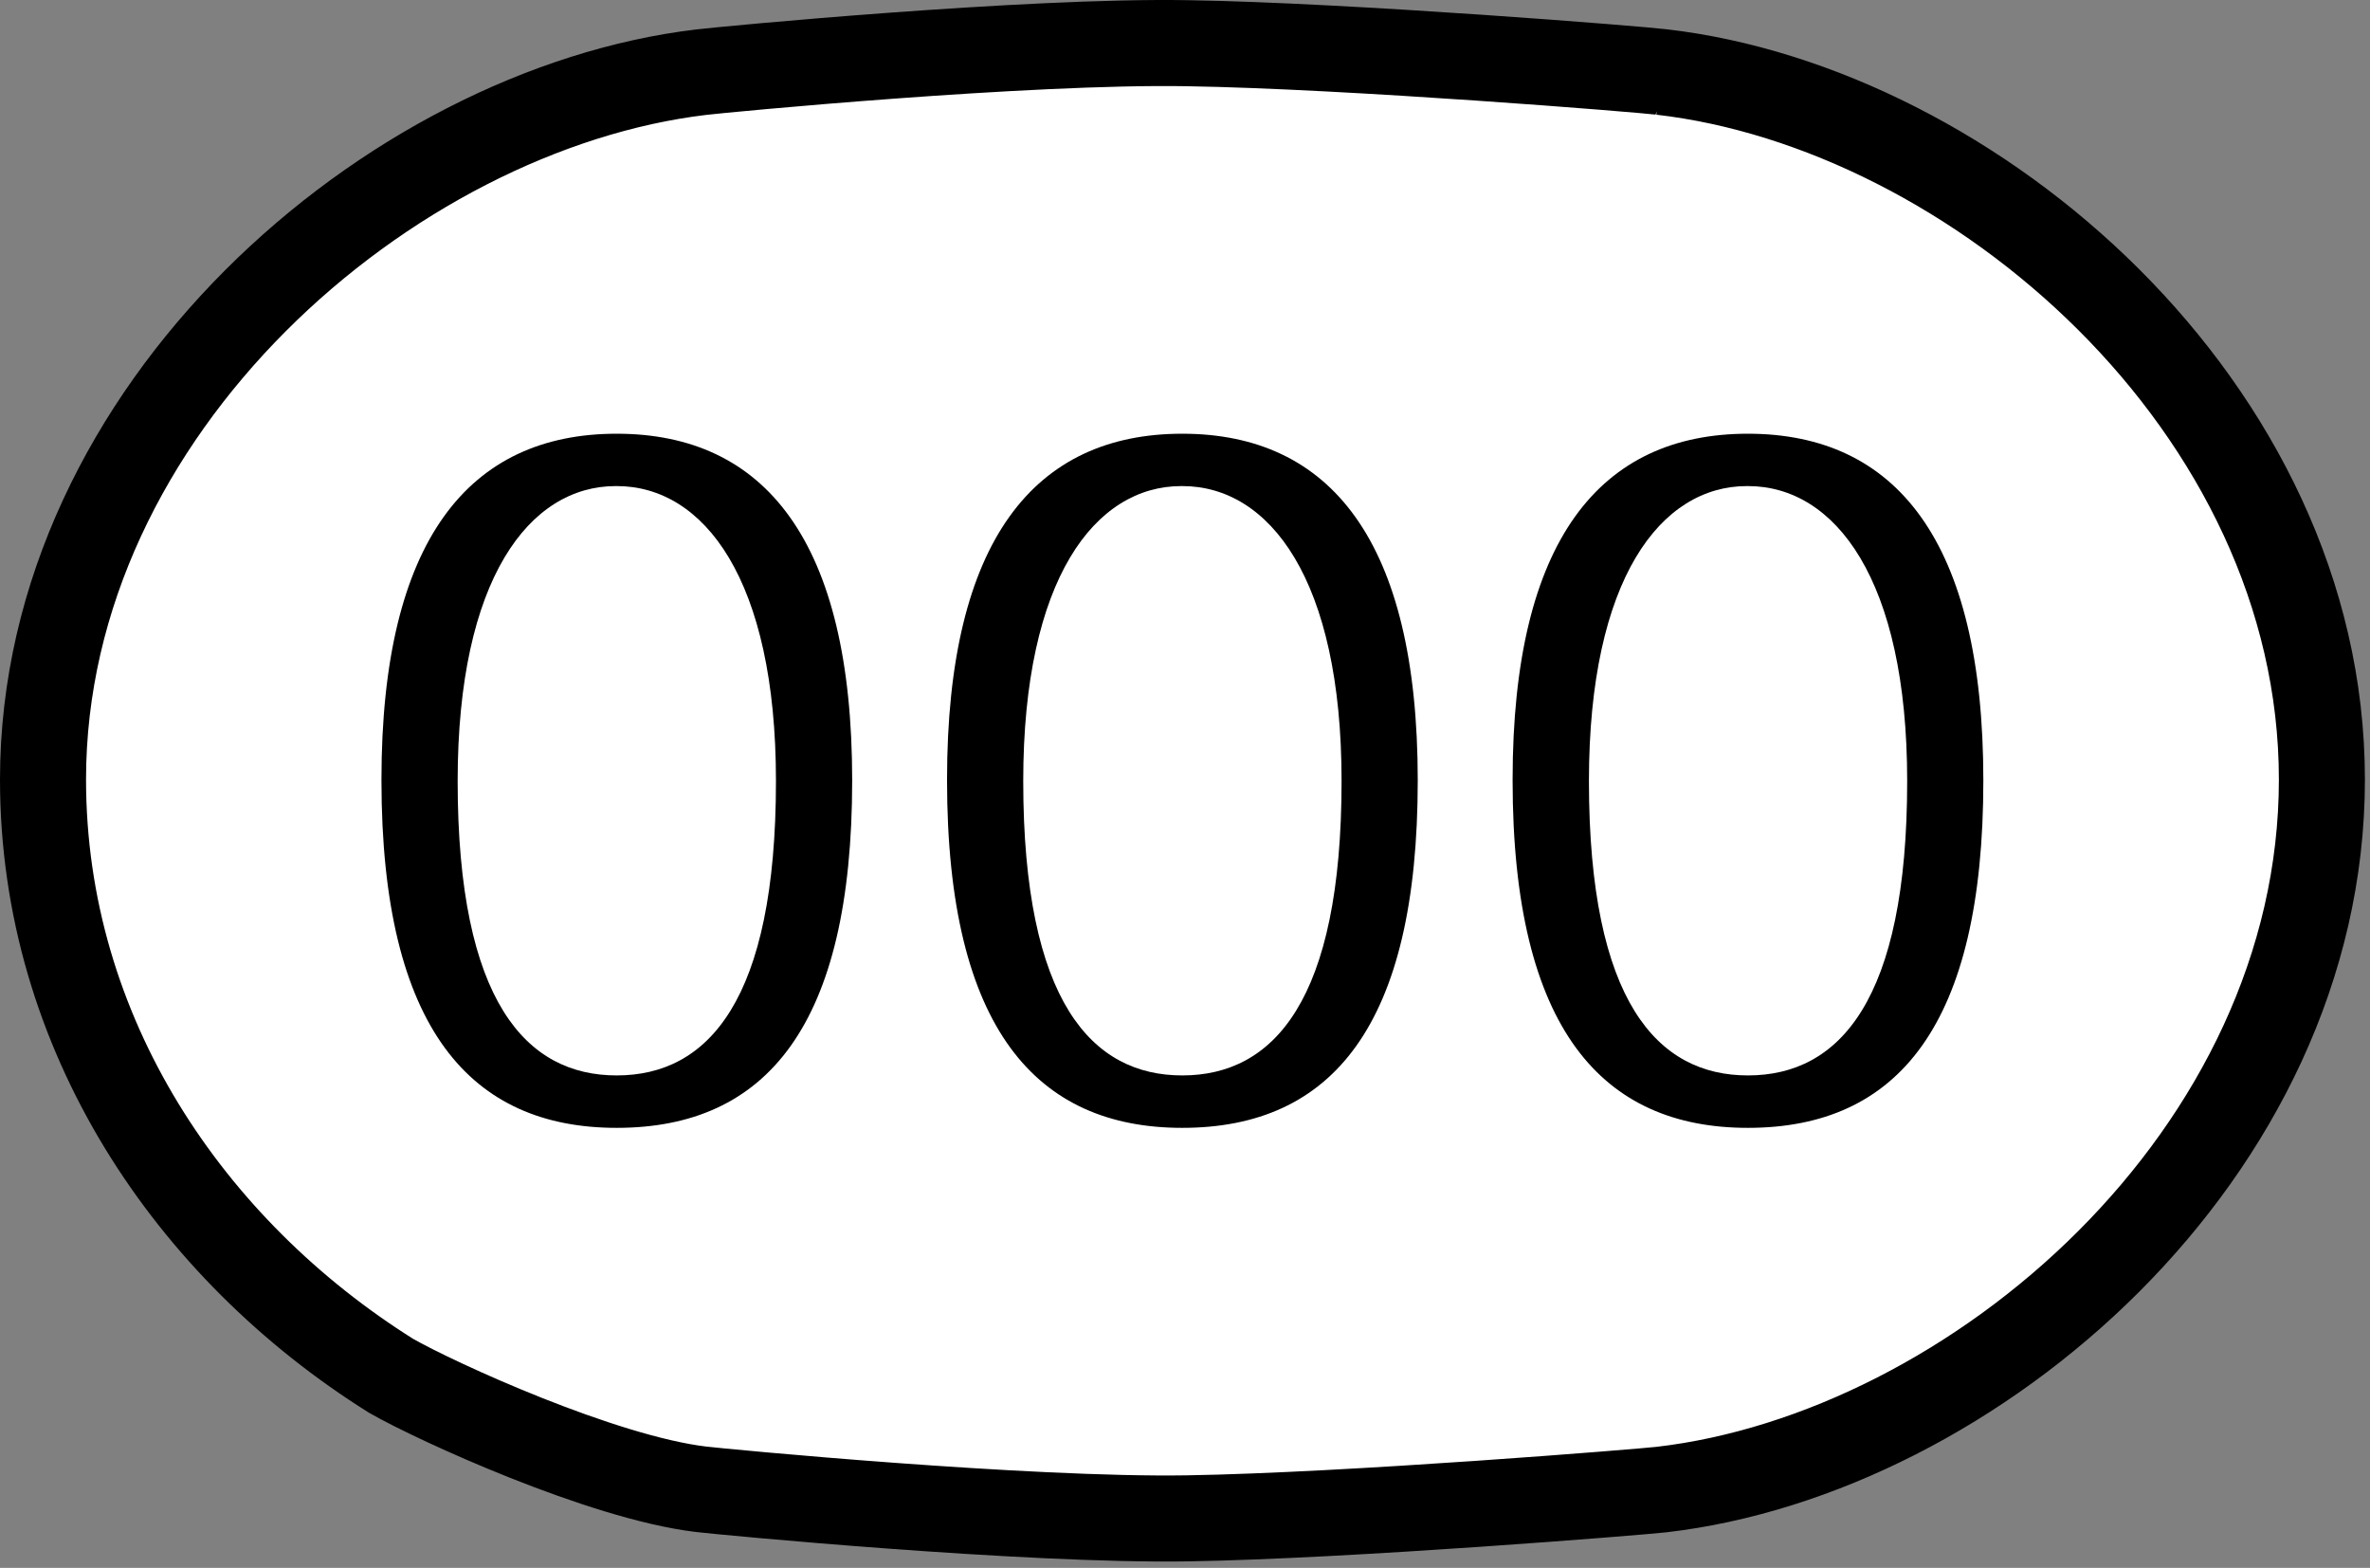
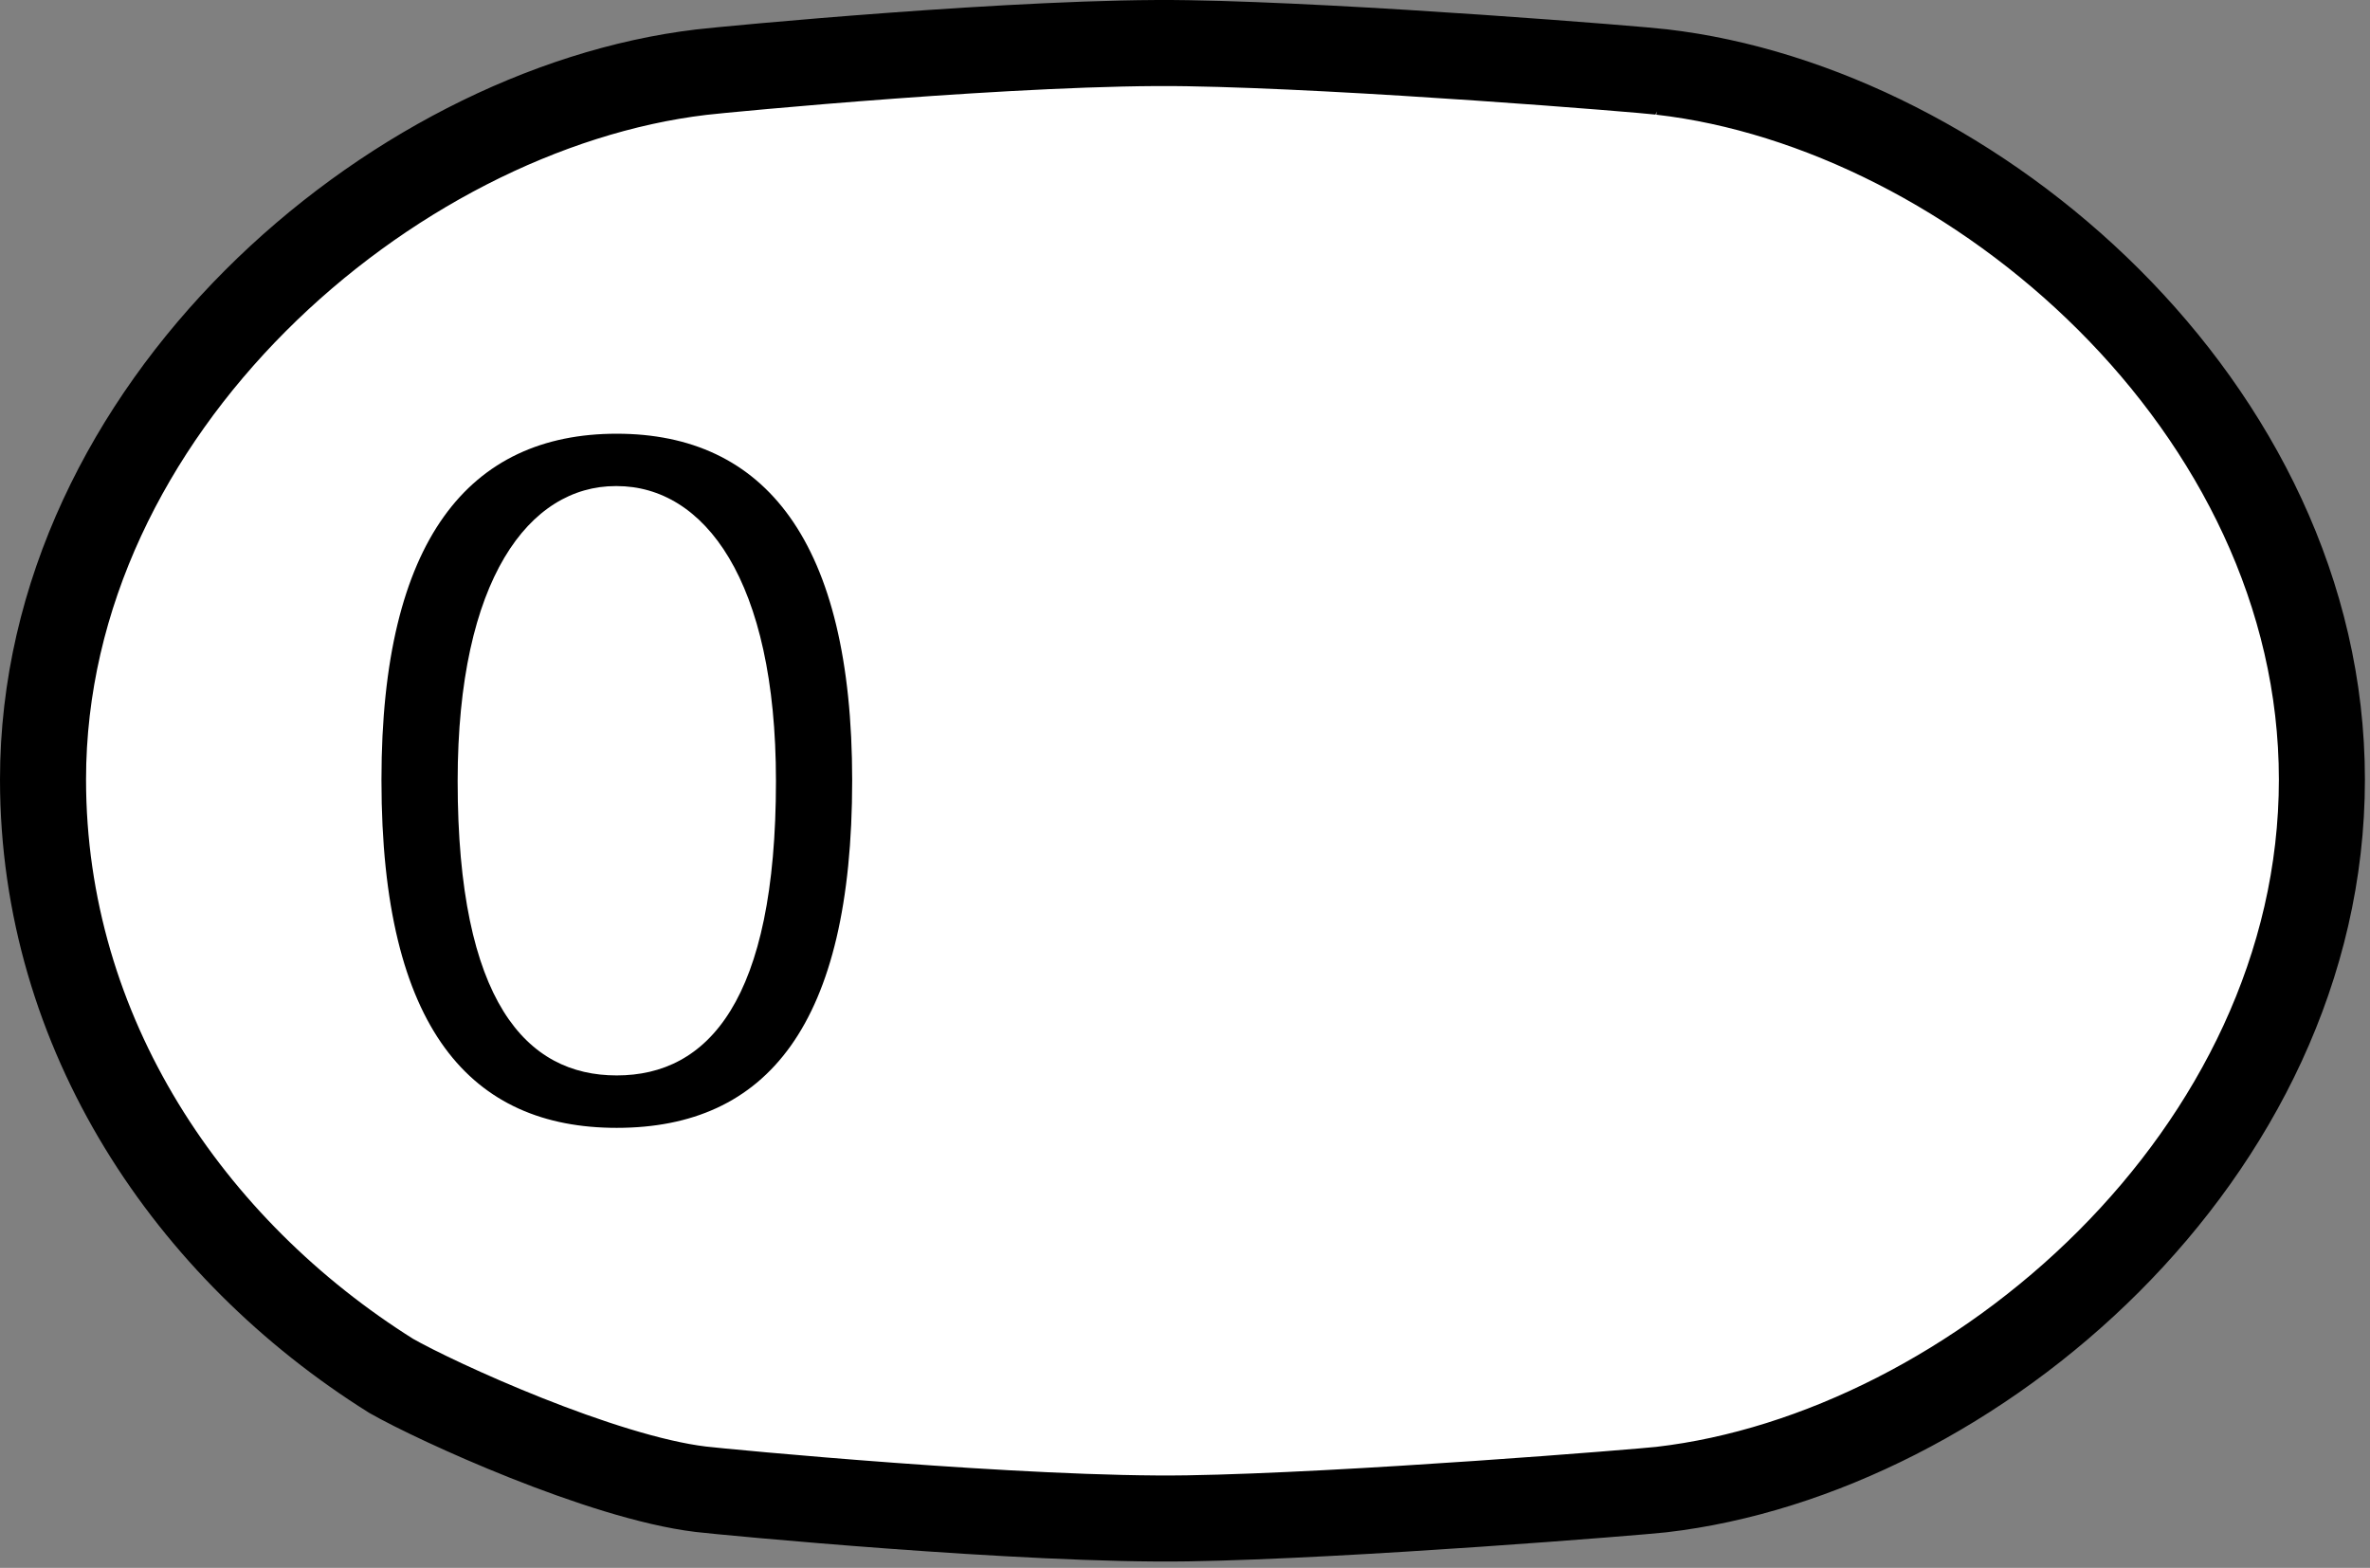
<svg xmlns="http://www.w3.org/2000/svg" xmlns:ns1="https://ian.umces.edu/media-library/" x="0px" y="0px" width="520" height="344" viewBox="0 0 520 344" xml:space="preserve">
  <rect x="0" y="0" width="520" height="344" fill="#808080" stroke="none" />
  <title>State highway sign 3</title>
  <desc>
    <ns1:title>State highway sign 3</ns1:title>
    <ns1:descr>Illustration of state highway sign</ns1:descr>
    <ns1:scene>
      <ns1:contains>mapping, navigation, state, highway, sign, roadtrip, route, travel, three, digits, triple, numbers</ns1:contains>
      <ns1:when>2005-03-02</ns1:when>
    </ns1:scene>
  </desc>
  <defs />
-   <path stroke="#000" stroke-width="18.878" d="m501.7 171.56c0 76.788-72.216 139.96-138.13 147.57-4.382.512-68.256 5.62-103.14 6.207-34.882.613-101.11-5.748-105.73-6.284-65.74-7.894-137.5-70.912-137.5-147.5v-.536c0-76.583 71.755-139.63 137.5-147.52 4.624-.485 70.848-6.898 105.73-6.311 34.881.613 98.755 5.722 103.14 6.233 65.918 7.663 138.13 70.759 138.13 147.6v.54z" fill="#fff" />
  <path d="m364.5 15.79c-4.036-.536-68.333-5.747-103.96-6.31-35.2-.613-101.9 5.773-106.73 6.36-68.312 8.175-144.37 73.902-144.37 155.19 0 55.79 32.173 103.12 76.378 130.84 10.013 5.722 46.262 22.274 67.937 24.88 4.854.587 71.372 6.948 106.79 6.387 35.36-.563 99.829-5.825 103.96-6.31 68.523-7.919 144.94-73.646 144.94-155.8-.01-81.697-76.43-147.37-144.95-155.24z" fill-rule="evenodd" stroke="#000" clip-rule="evenodd" stroke-width="18.878" fill="#fff" />
  <path d="m83.697 171.03c0-52.647 19.293-75.868 51.613-75.868 32.467 0 51.665 23.476 51.665 76.072 0 53.669-18.725 76.226-51.665 76.226-31.758 0-51.613-21.407-51.613-76.226v-.20zm51.393-64.38c-18.865 0-34.677 20.257-34.677 64.705 0 48.586 15.161 64.603 34.894 64.603 20.008 0 34.945-16.375 34.945-64.603 0-44.218-15.8-64.705-34.945-64.705h-.21z" />
-   <path d="m207.79 171.03c0-52.647 19.312-75.868 51.607-75.868 32.474 0 51.67 23.476 51.67 76.072 0 53.669-18.724 76.226-51.67 76.226-31.733 0-51.607-21.407-51.607-76.226v-.20zm51.4-64.38c-18.871 0-34.683 20.257-34.683 64.705 0 48.586 15.167 64.603 34.894 64.603 20.021 0 34.951-16.375 34.951-64.603 0-44.218-15.799-64.705-34.951-64.705h-.21z" />
-   <path d="m331.88 171.03c0-52.647 19.318-75.868 51.62-75.868 32.479 0 51.664 23.476 51.664 76.072 0 53.669-18.726 76.226-51.664 76.226-31.74 0-51.62-21.407-51.62-76.226v-.20zm51.41-64.38c-18.853 0-34.664 20.257-34.664 64.705 0 48.586 15.16 64.603 34.882 64.603 20.026 0 34.944-16.375 34.944-64.603 0-44.218-15.8-64.705-34.944-64.705h-.22z" />
</svg>